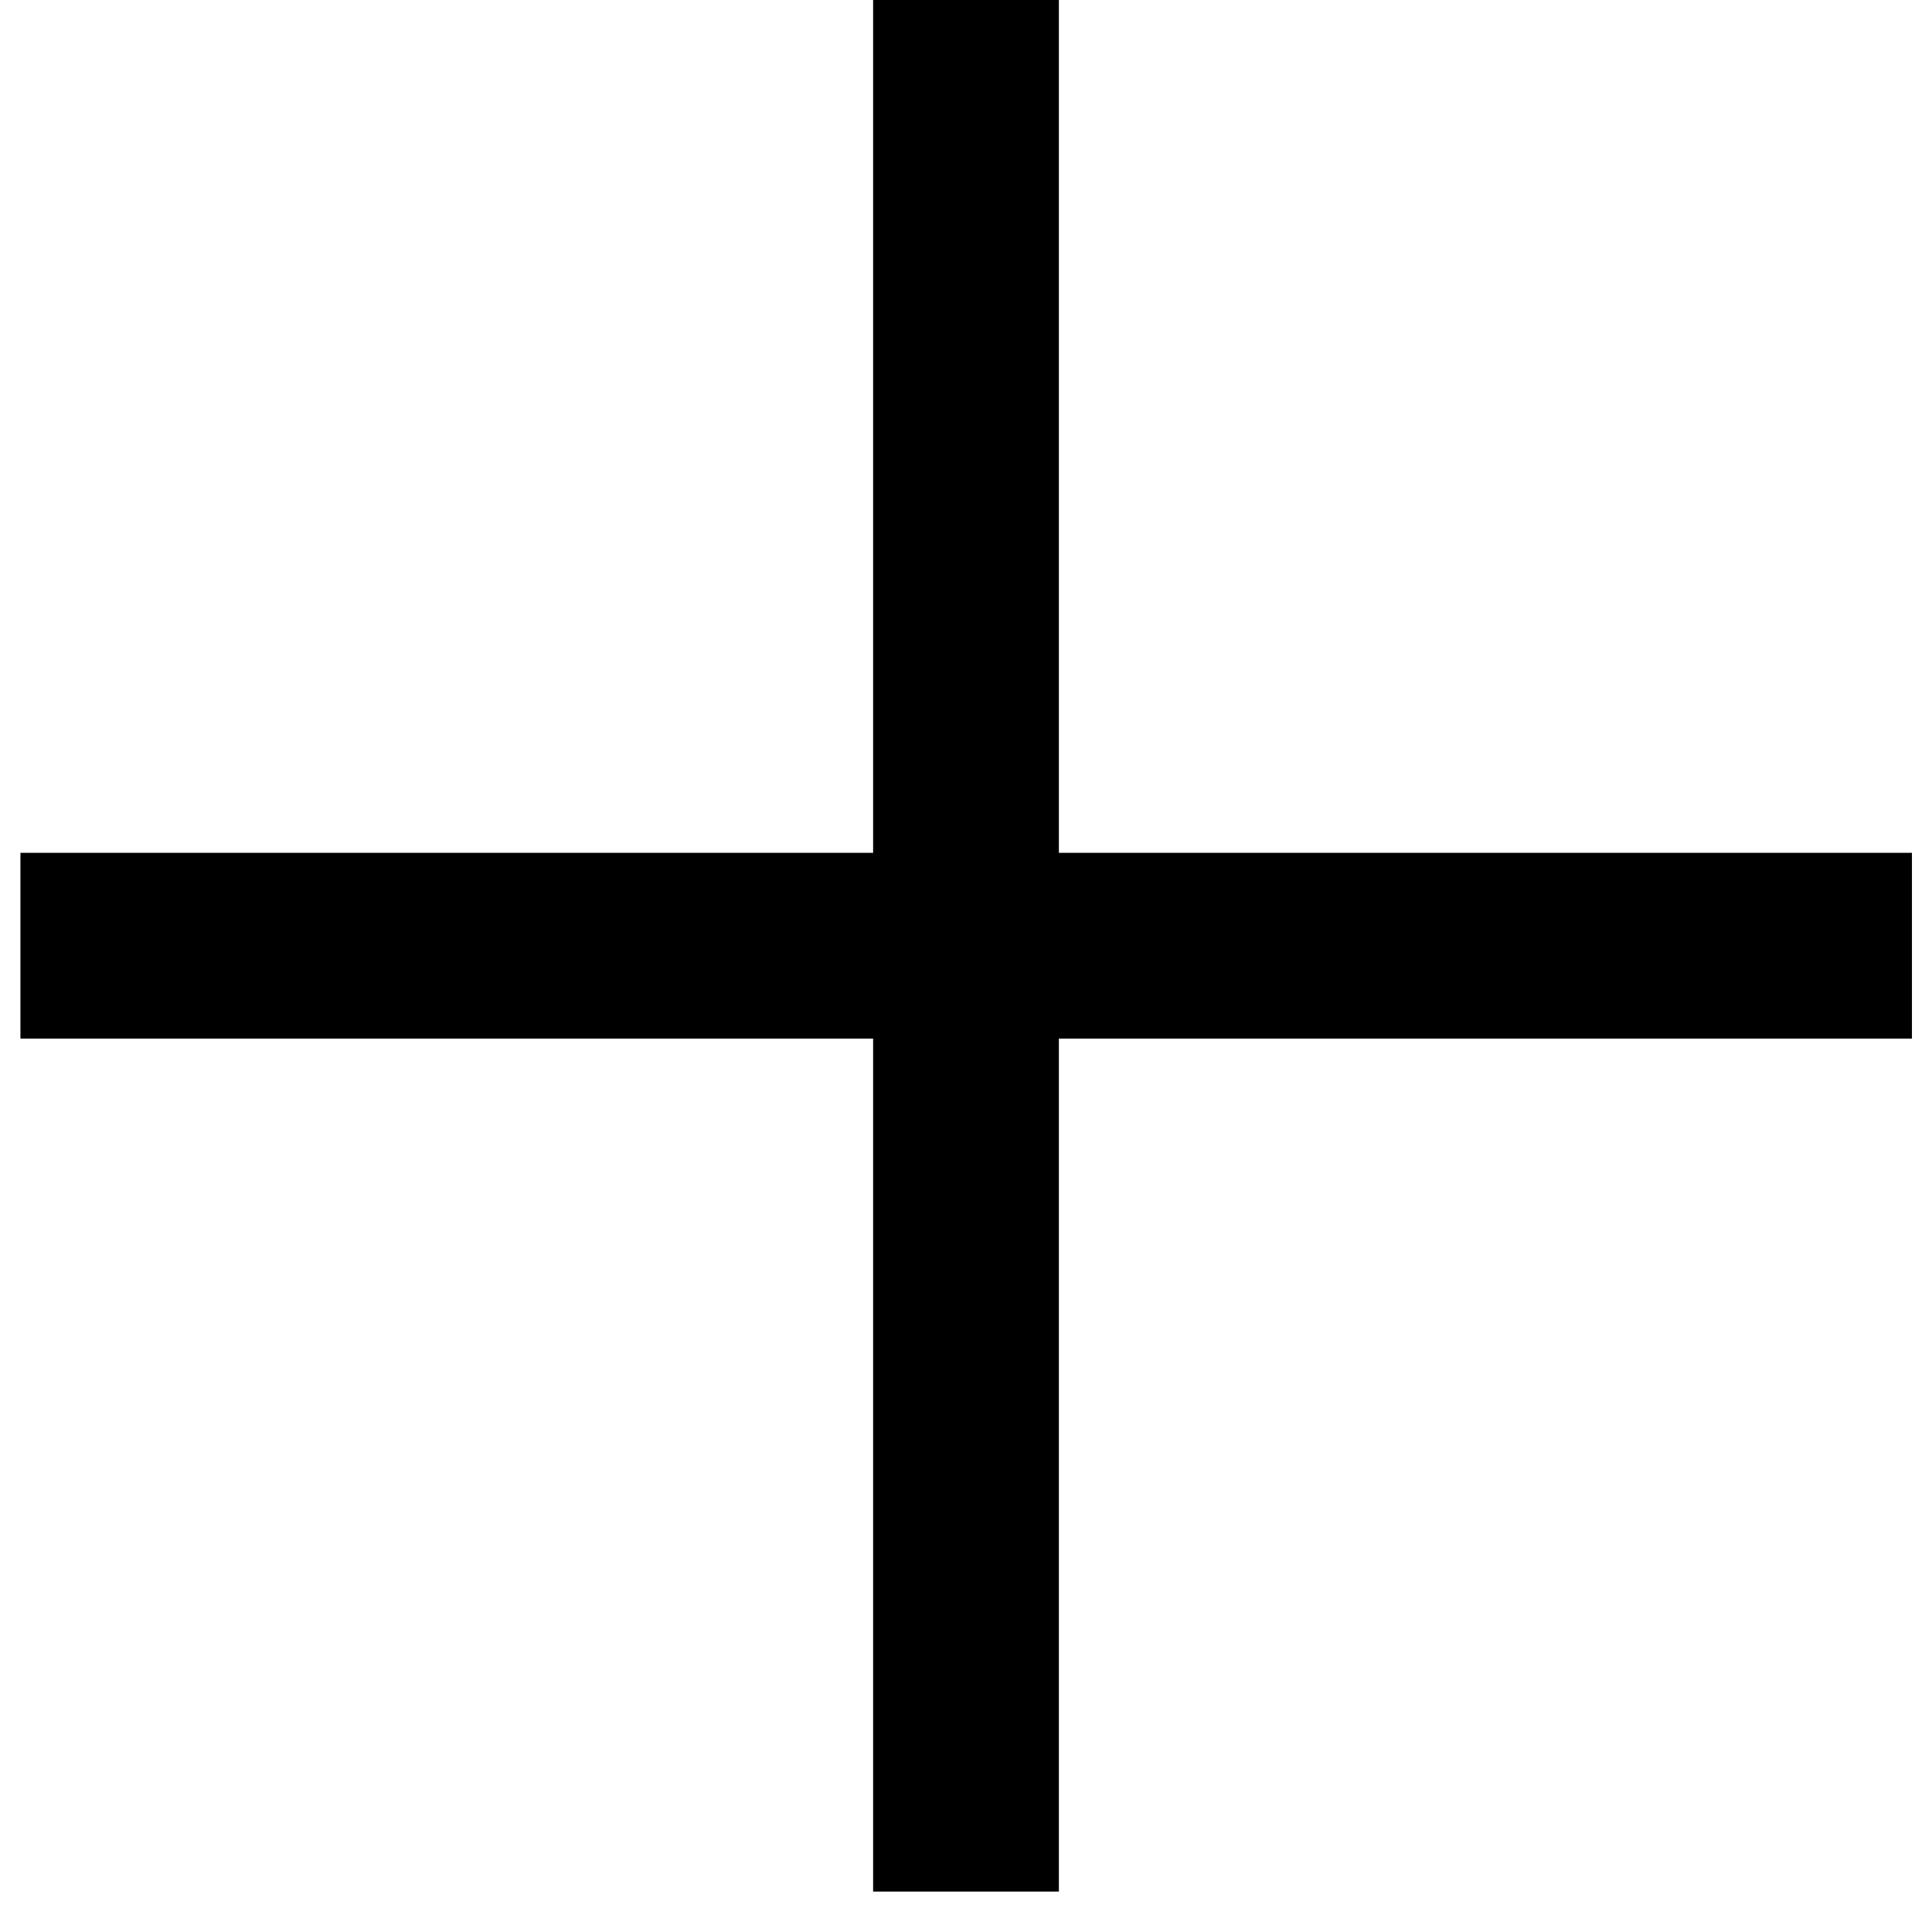
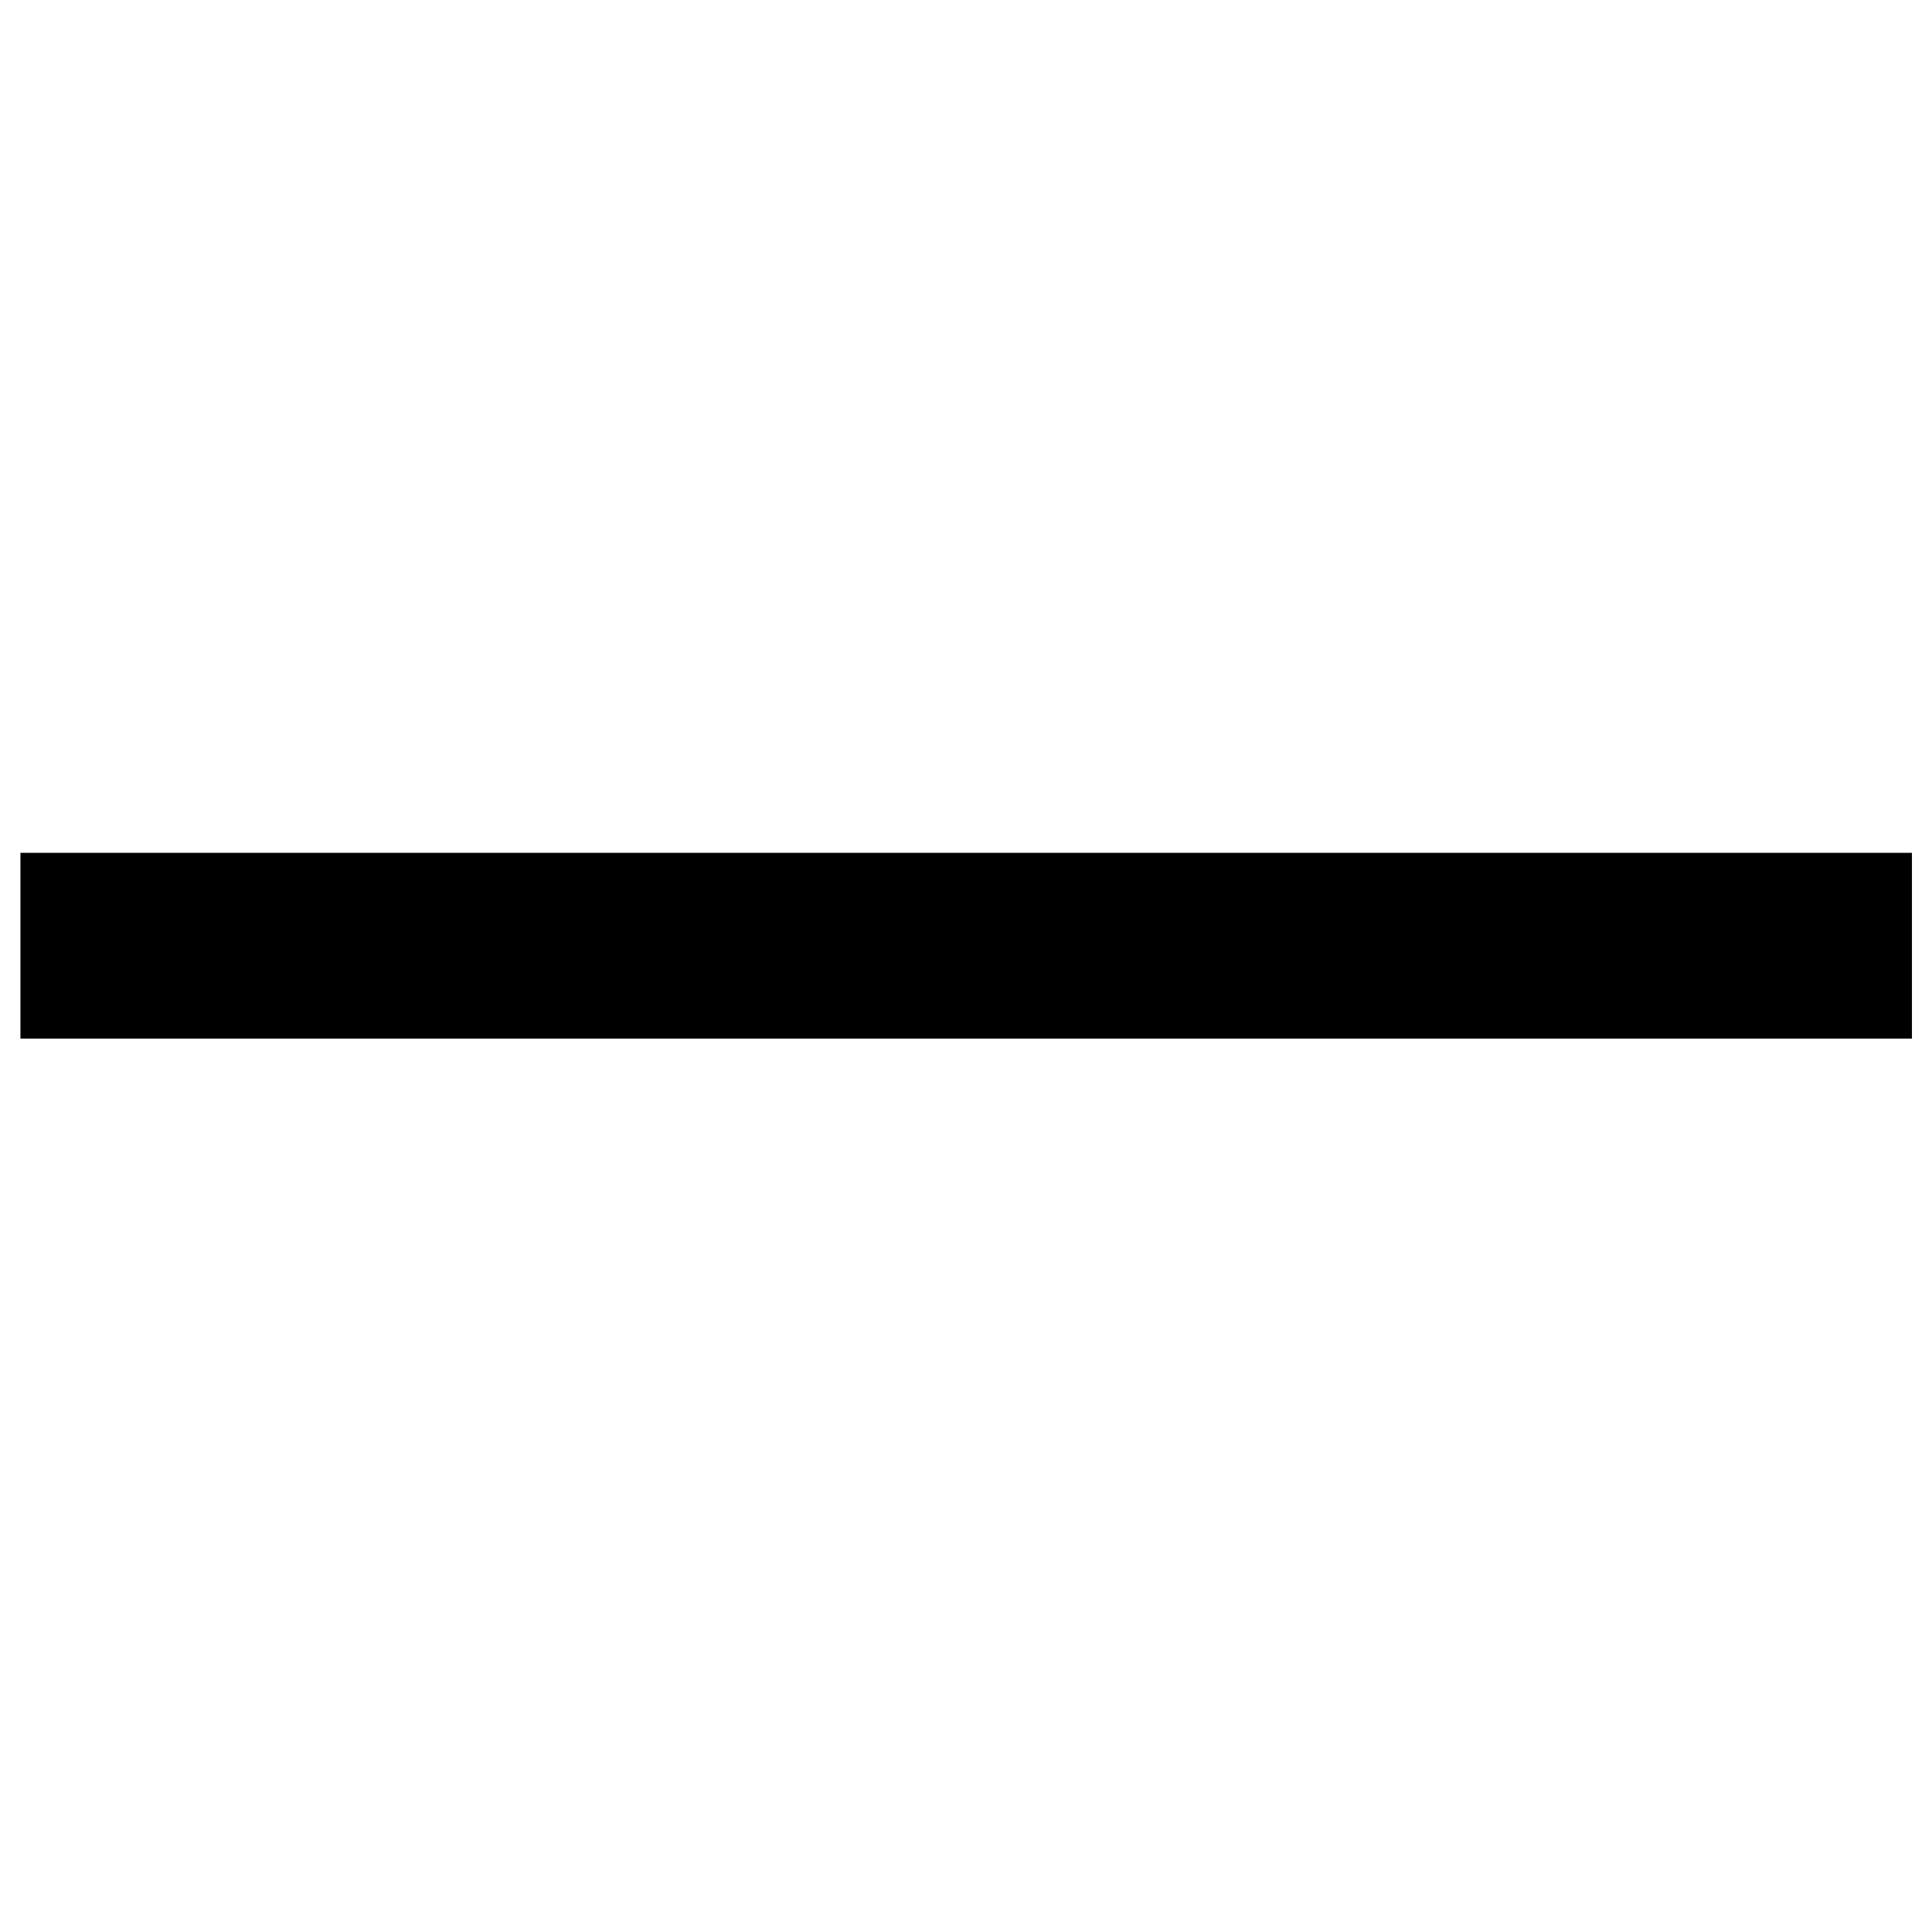
<svg xmlns="http://www.w3.org/2000/svg" width="26" height="26" viewBox="0 0 26 26" fill="none">
  <path d="M25.73 12.727L0.275 12.727" stroke="black" stroke-width="2.5" />
-   <path d="M13 0V25.456" stroke="black" stroke-width="2.5" />
</svg>